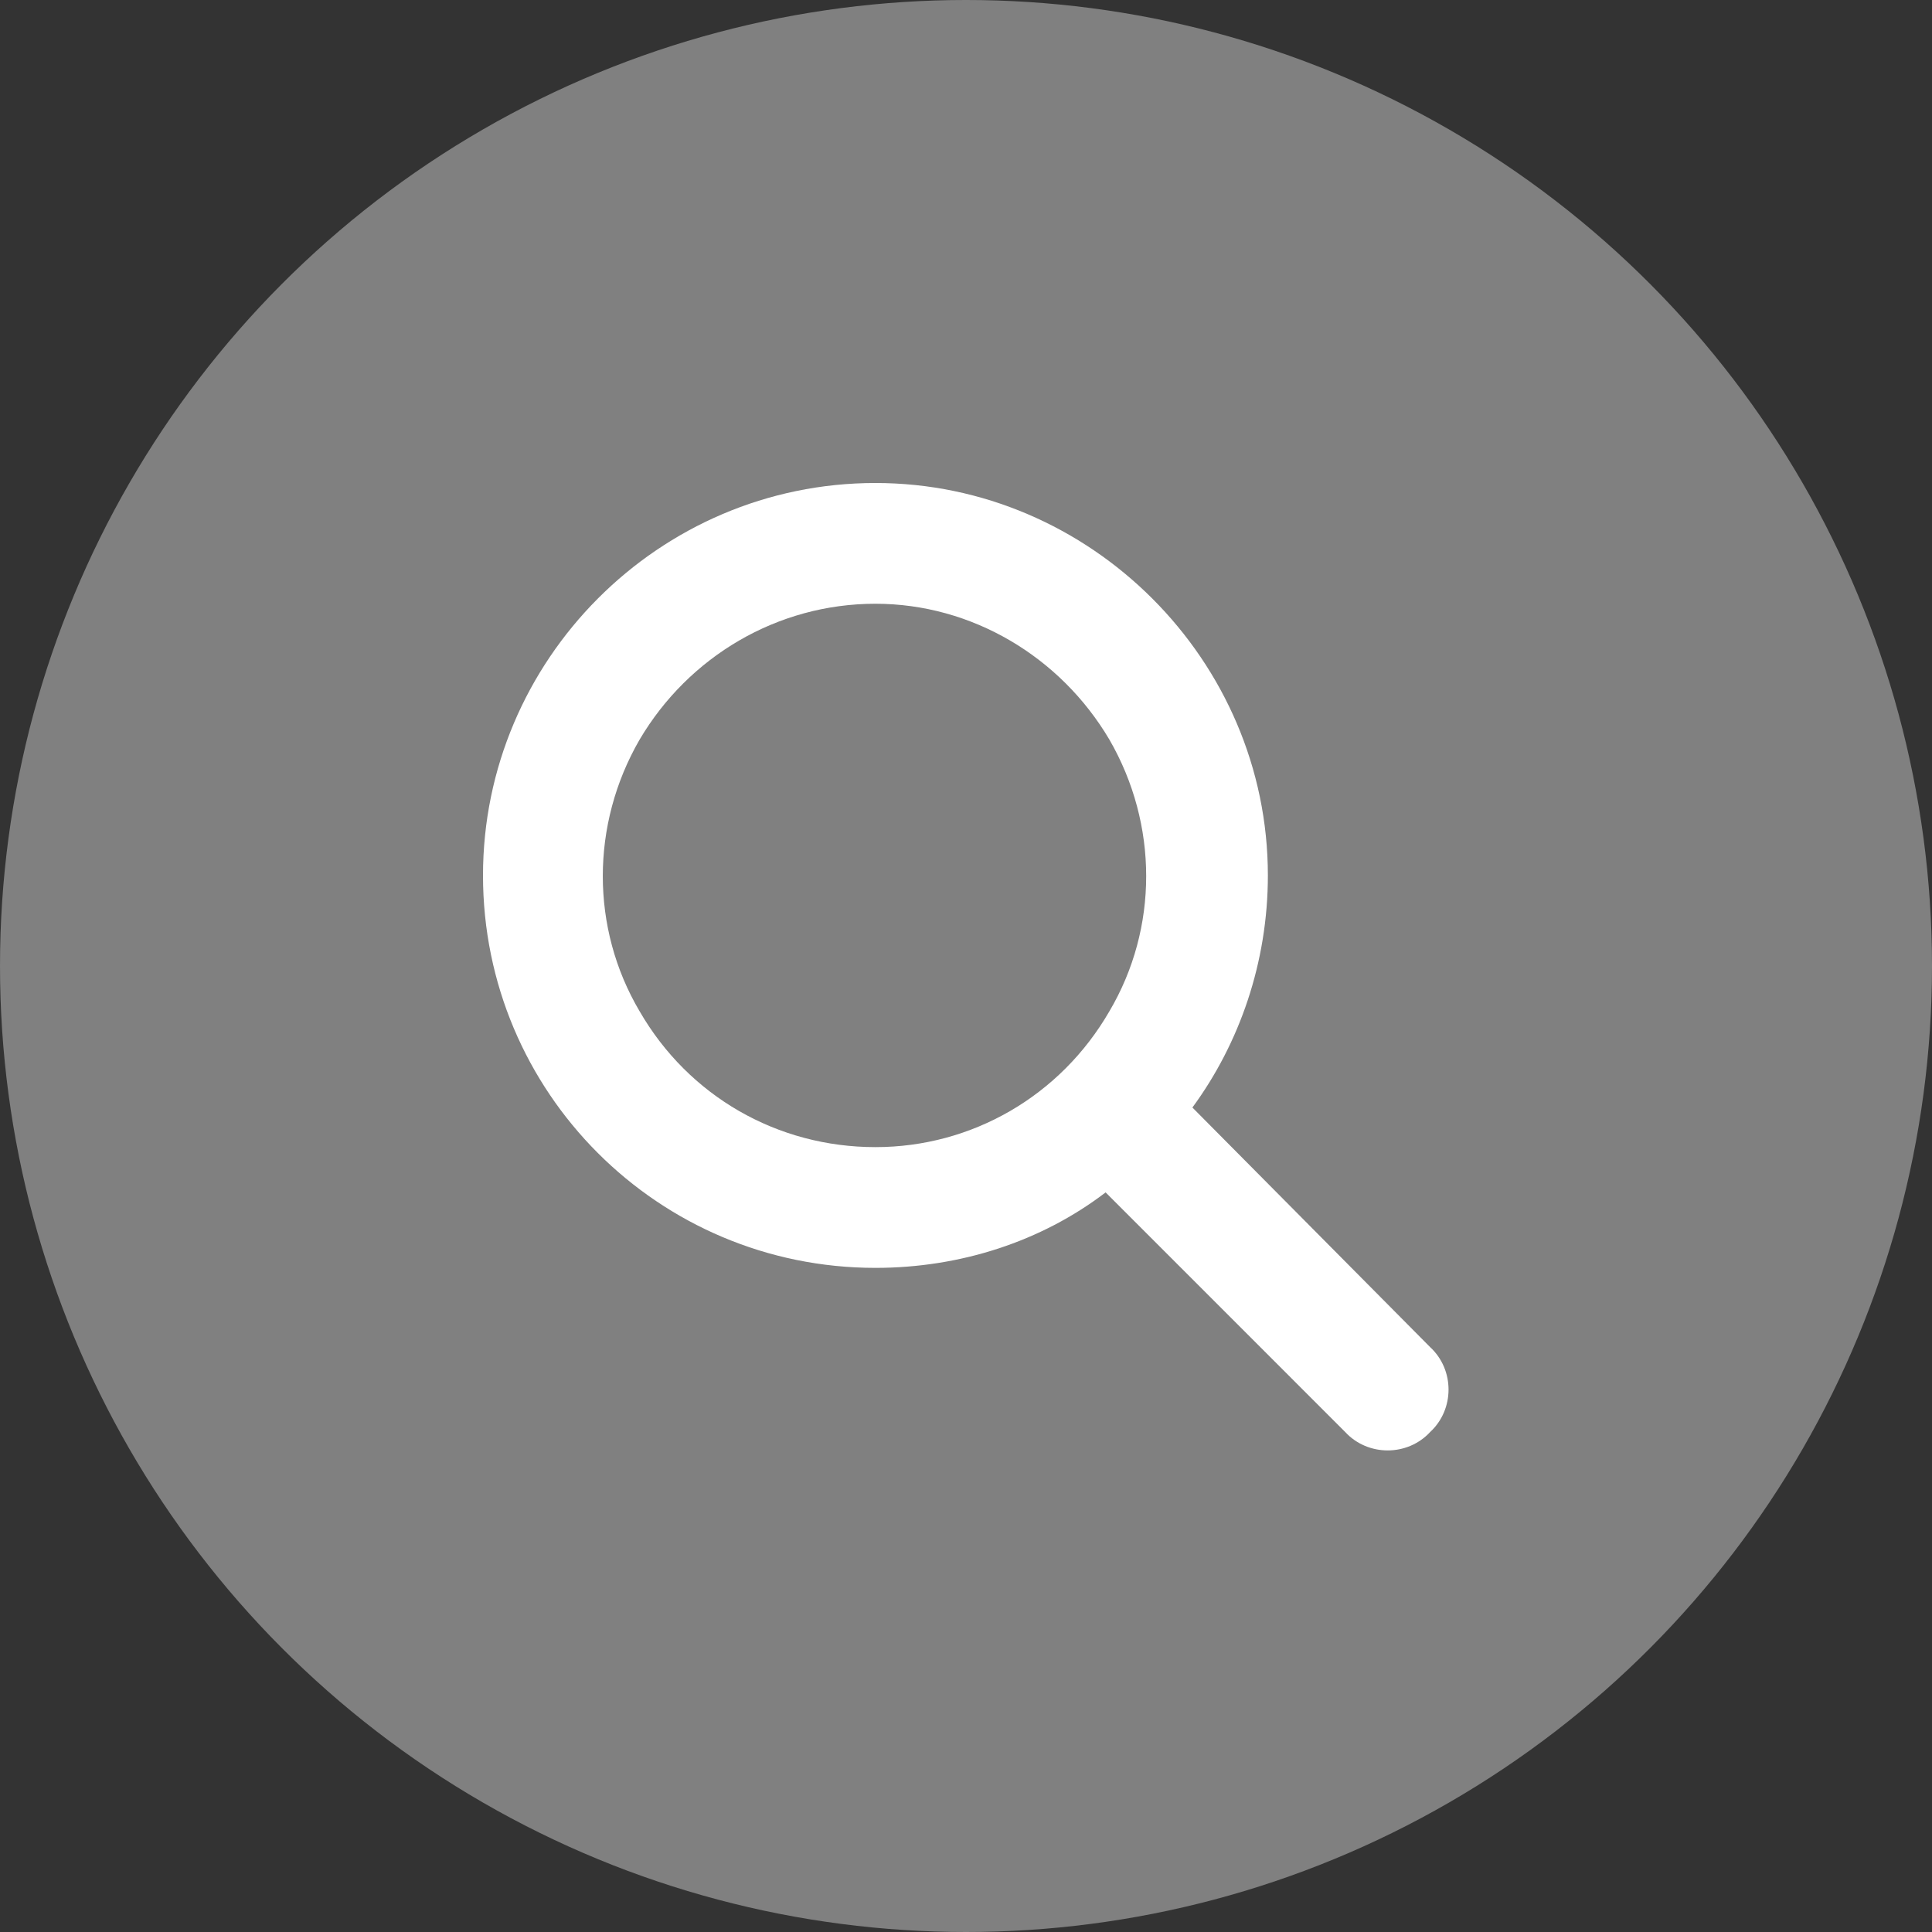
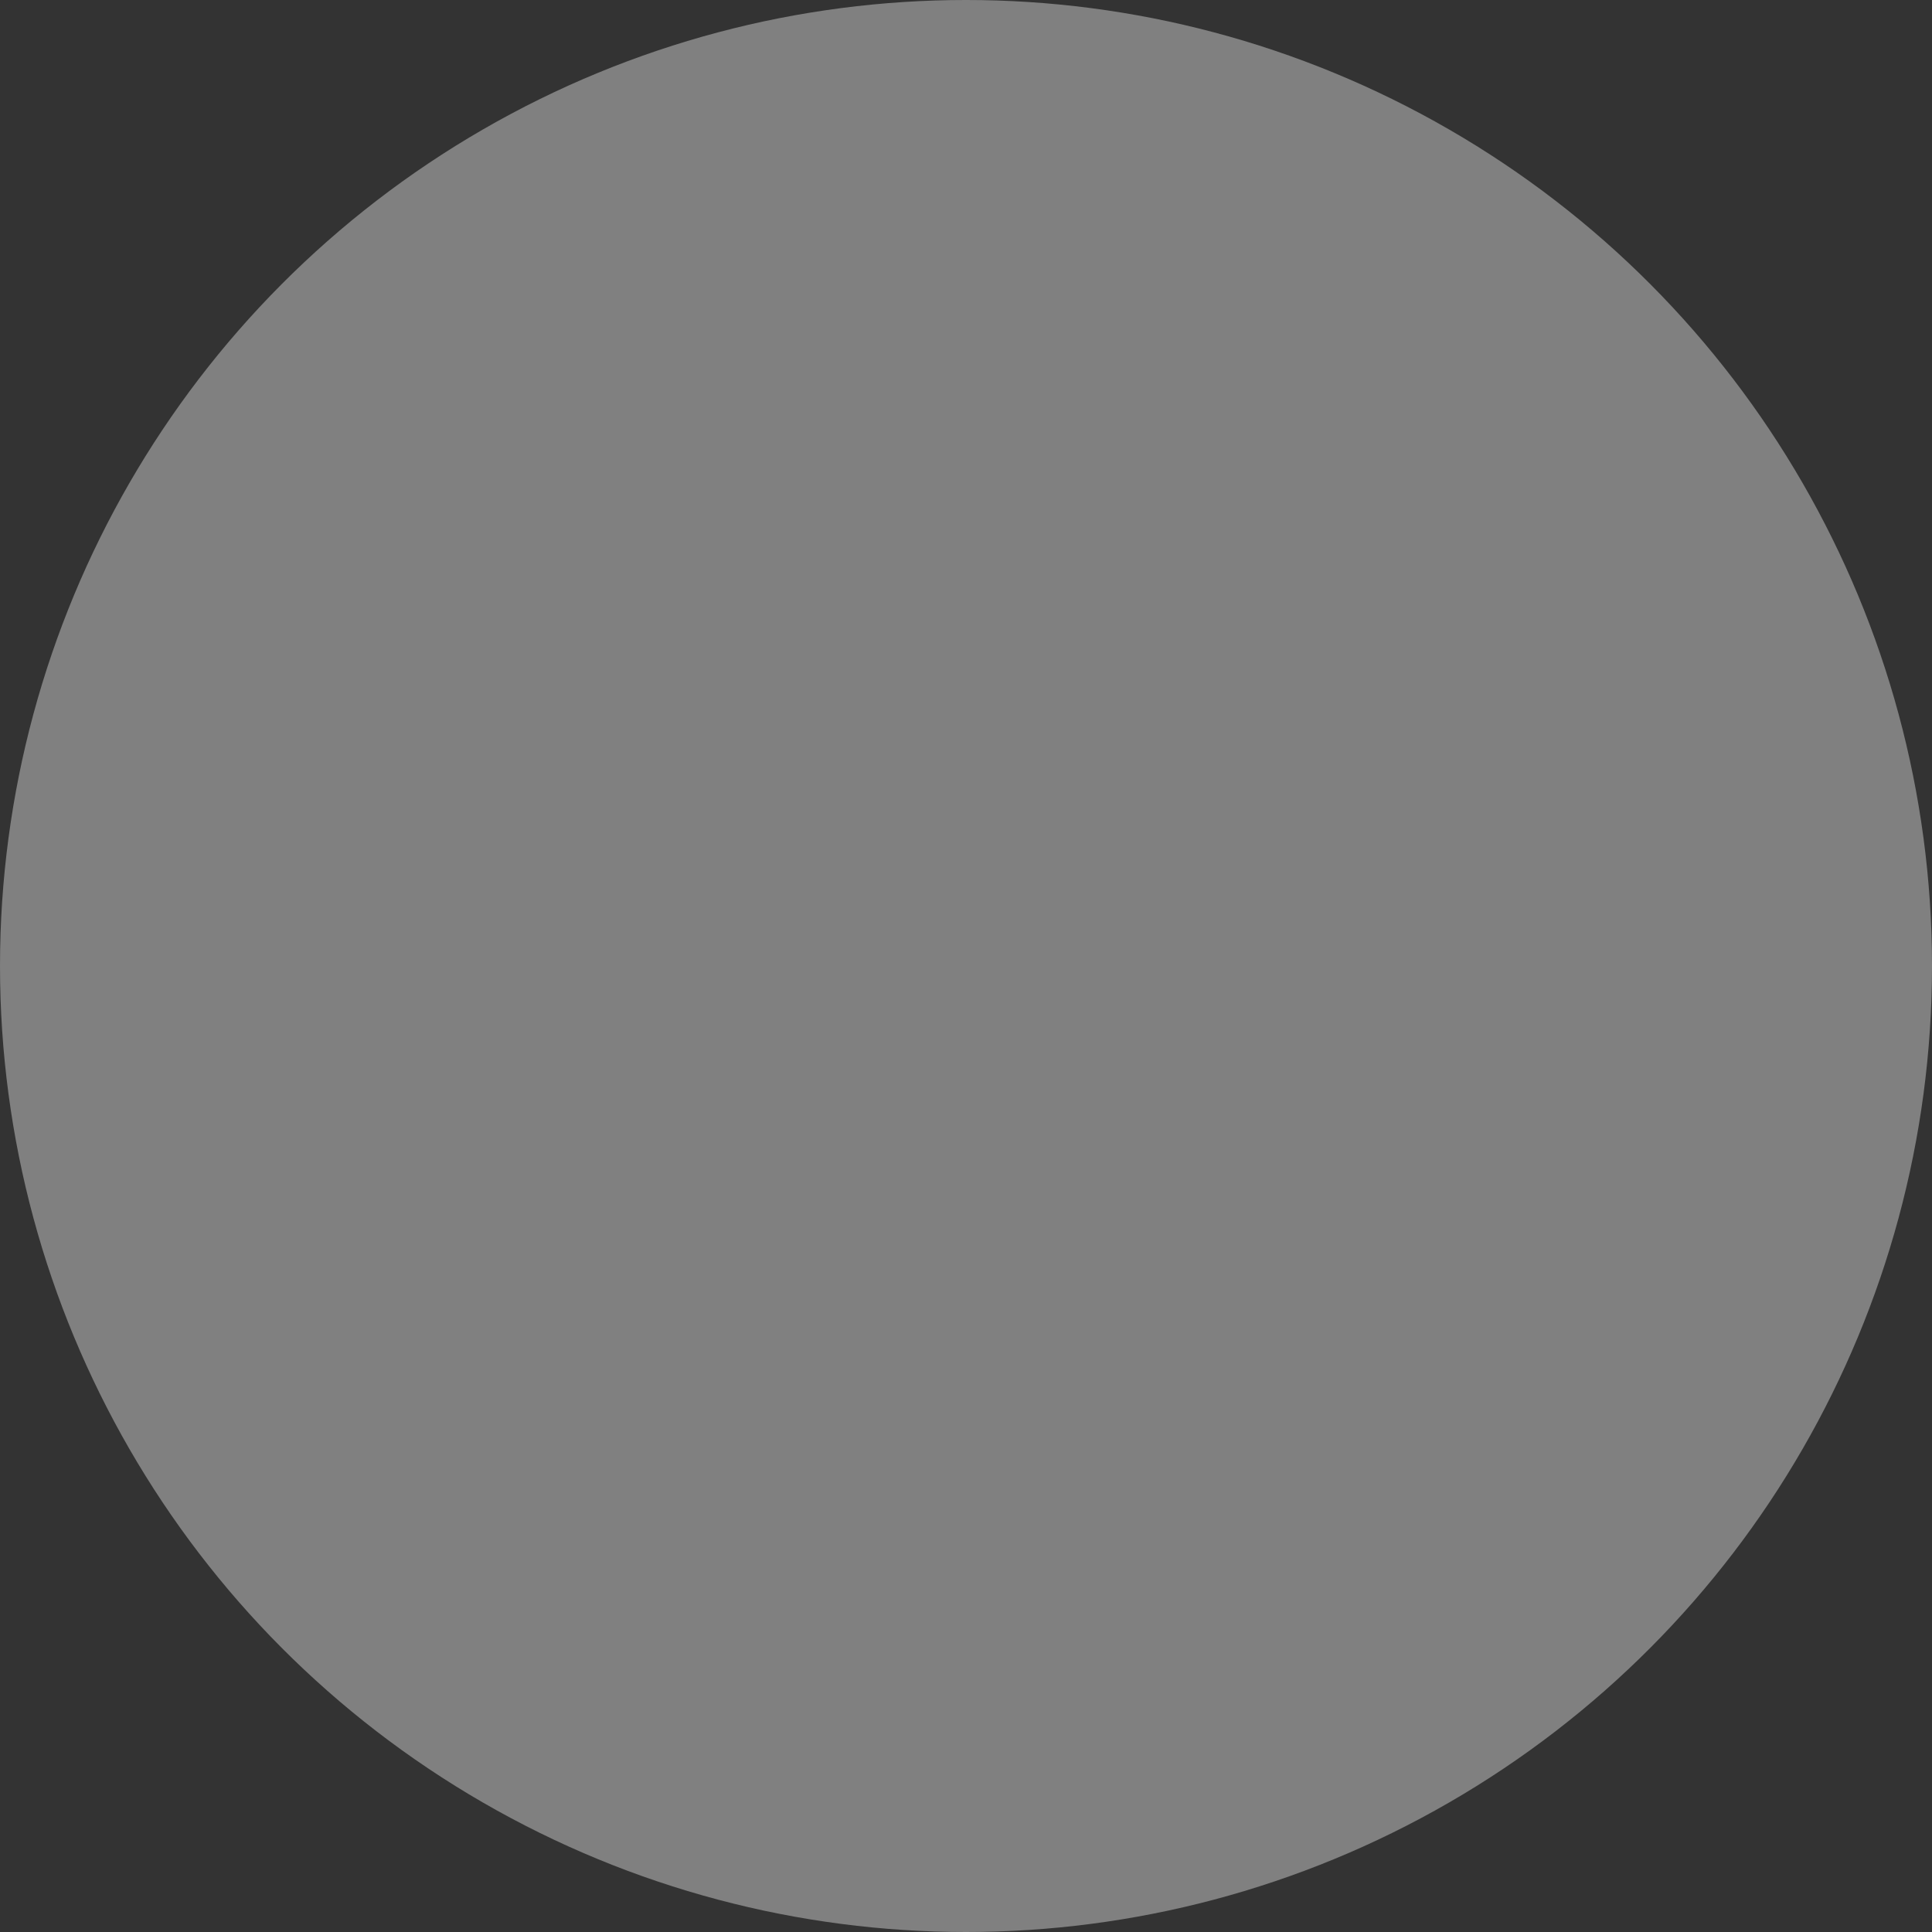
<svg xmlns="http://www.w3.org/2000/svg" width="64" height="64" viewBox="0 0 64 64" fill="none">
  <rect x="0" y="0" width="64" height="64" fill="#333333" stroke="none" />
  <circle cx="32" cy="32" r="32" fill="#808080" />
-   <path d="M42 29C42 31.875 41.062 34.562 39.5 36.688L47.375 44.625C48.188 45.375 48.188 46.688 47.375 47.438C46.625 48.25 45.312 48.25 44.562 47.438L36.625 39.5C34.5 41.125 31.812 42 29 42C21.812 42 16 36.188 16 29C16 21.875 21.812 16 29 16C36.125 16 42 21.875 42 29ZM29 38C32.188 38 35.125 36.312 36.75 33.5C38.375 30.75 38.375 27.312 36.75 24.5C35.125 21.75 32.188 20 29 20C25.75 20 22.812 21.75 21.188 24.5C19.562 27.312 19.562 30.75 21.188 33.5C22.812 36.312 25.75 38 29 38Z" fill="white" />
</svg>